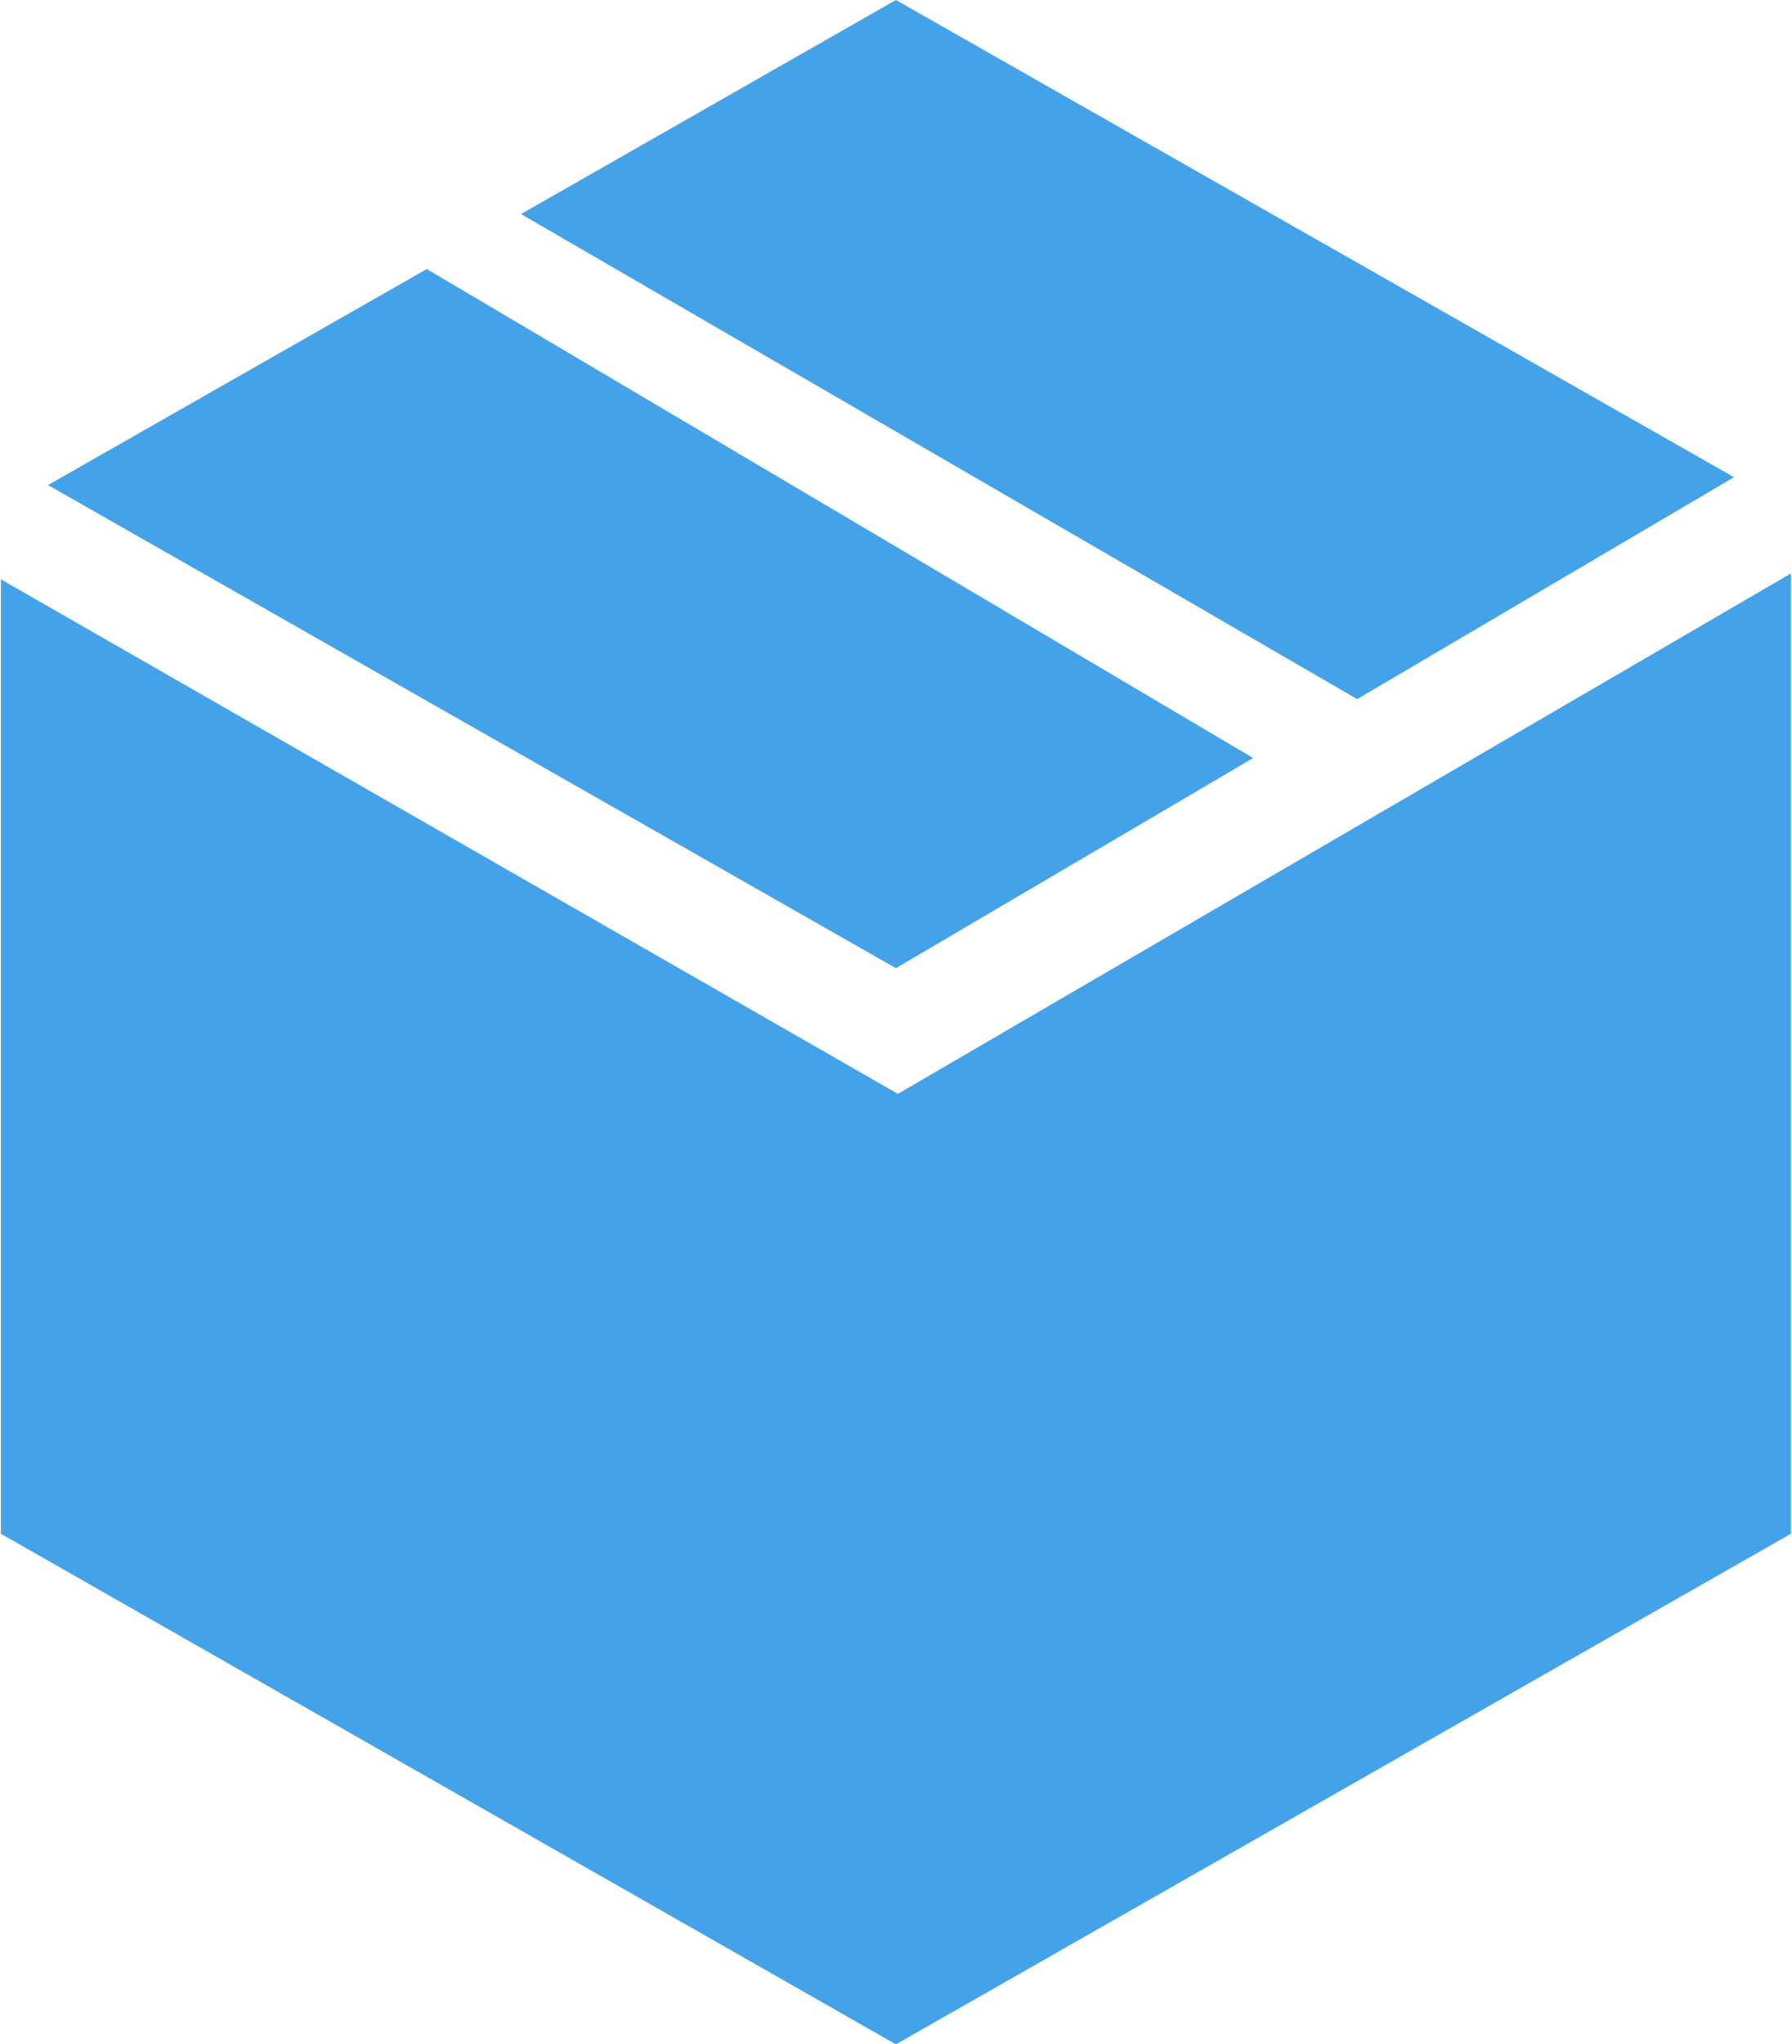
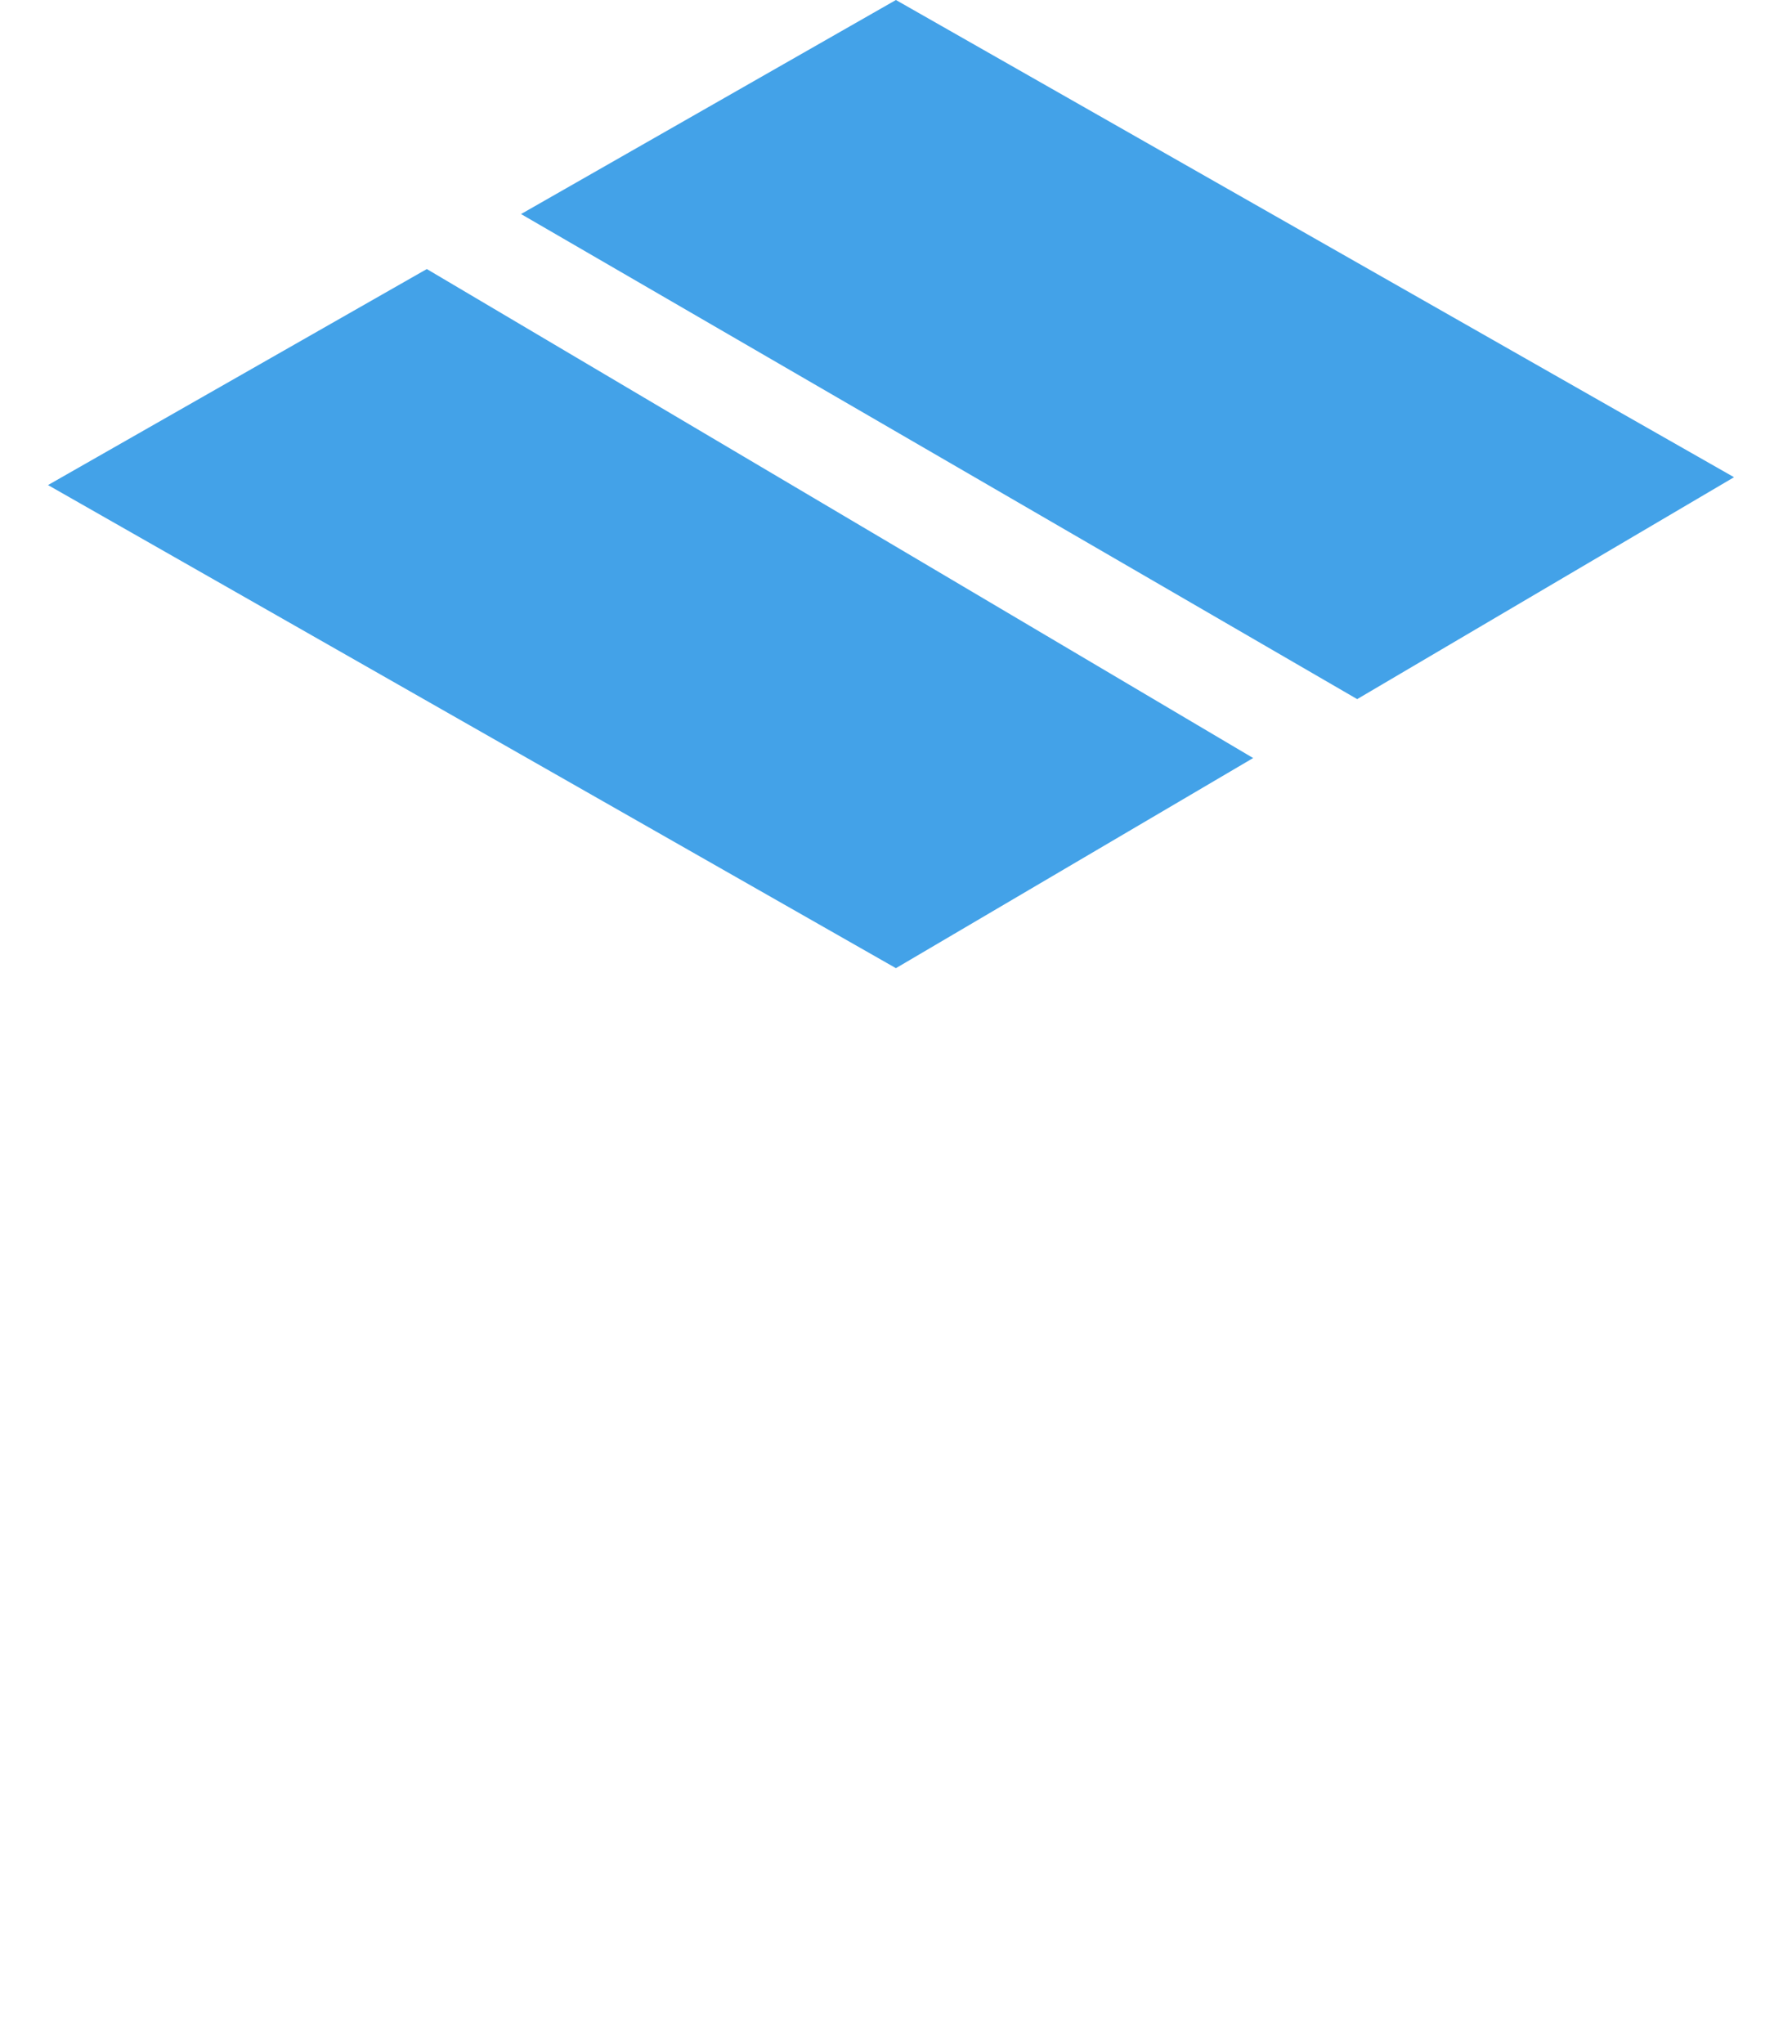
<svg xmlns="http://www.w3.org/2000/svg" version="1.1" id="Layer_1" x="0" y="0" viewBox="0 0 91.3 104.1" style="enable-background:new 0 0 91.3 104.1" xml:space="preserve">
  <style>.st0{fill:#43a2e8}</style>
  <g id="spotMSIX" transform="translate(-4.354 -9)">
    <path id="Path_249" class="st0" d="m73.5 44.6 19.2-11.3L50 9 30.9 19.9l42.6 24.7zM26.1 22.7l-19.3 11L50 58.3l18.2-10.7-42.1-24.9z" />
-     <path id="Path_250" class="st0" d="M50.1 64.7 4.4 38.5v48.6l45.6 26 45.6-26V38.2L50.1 64.7z" />
  </g>
</svg>